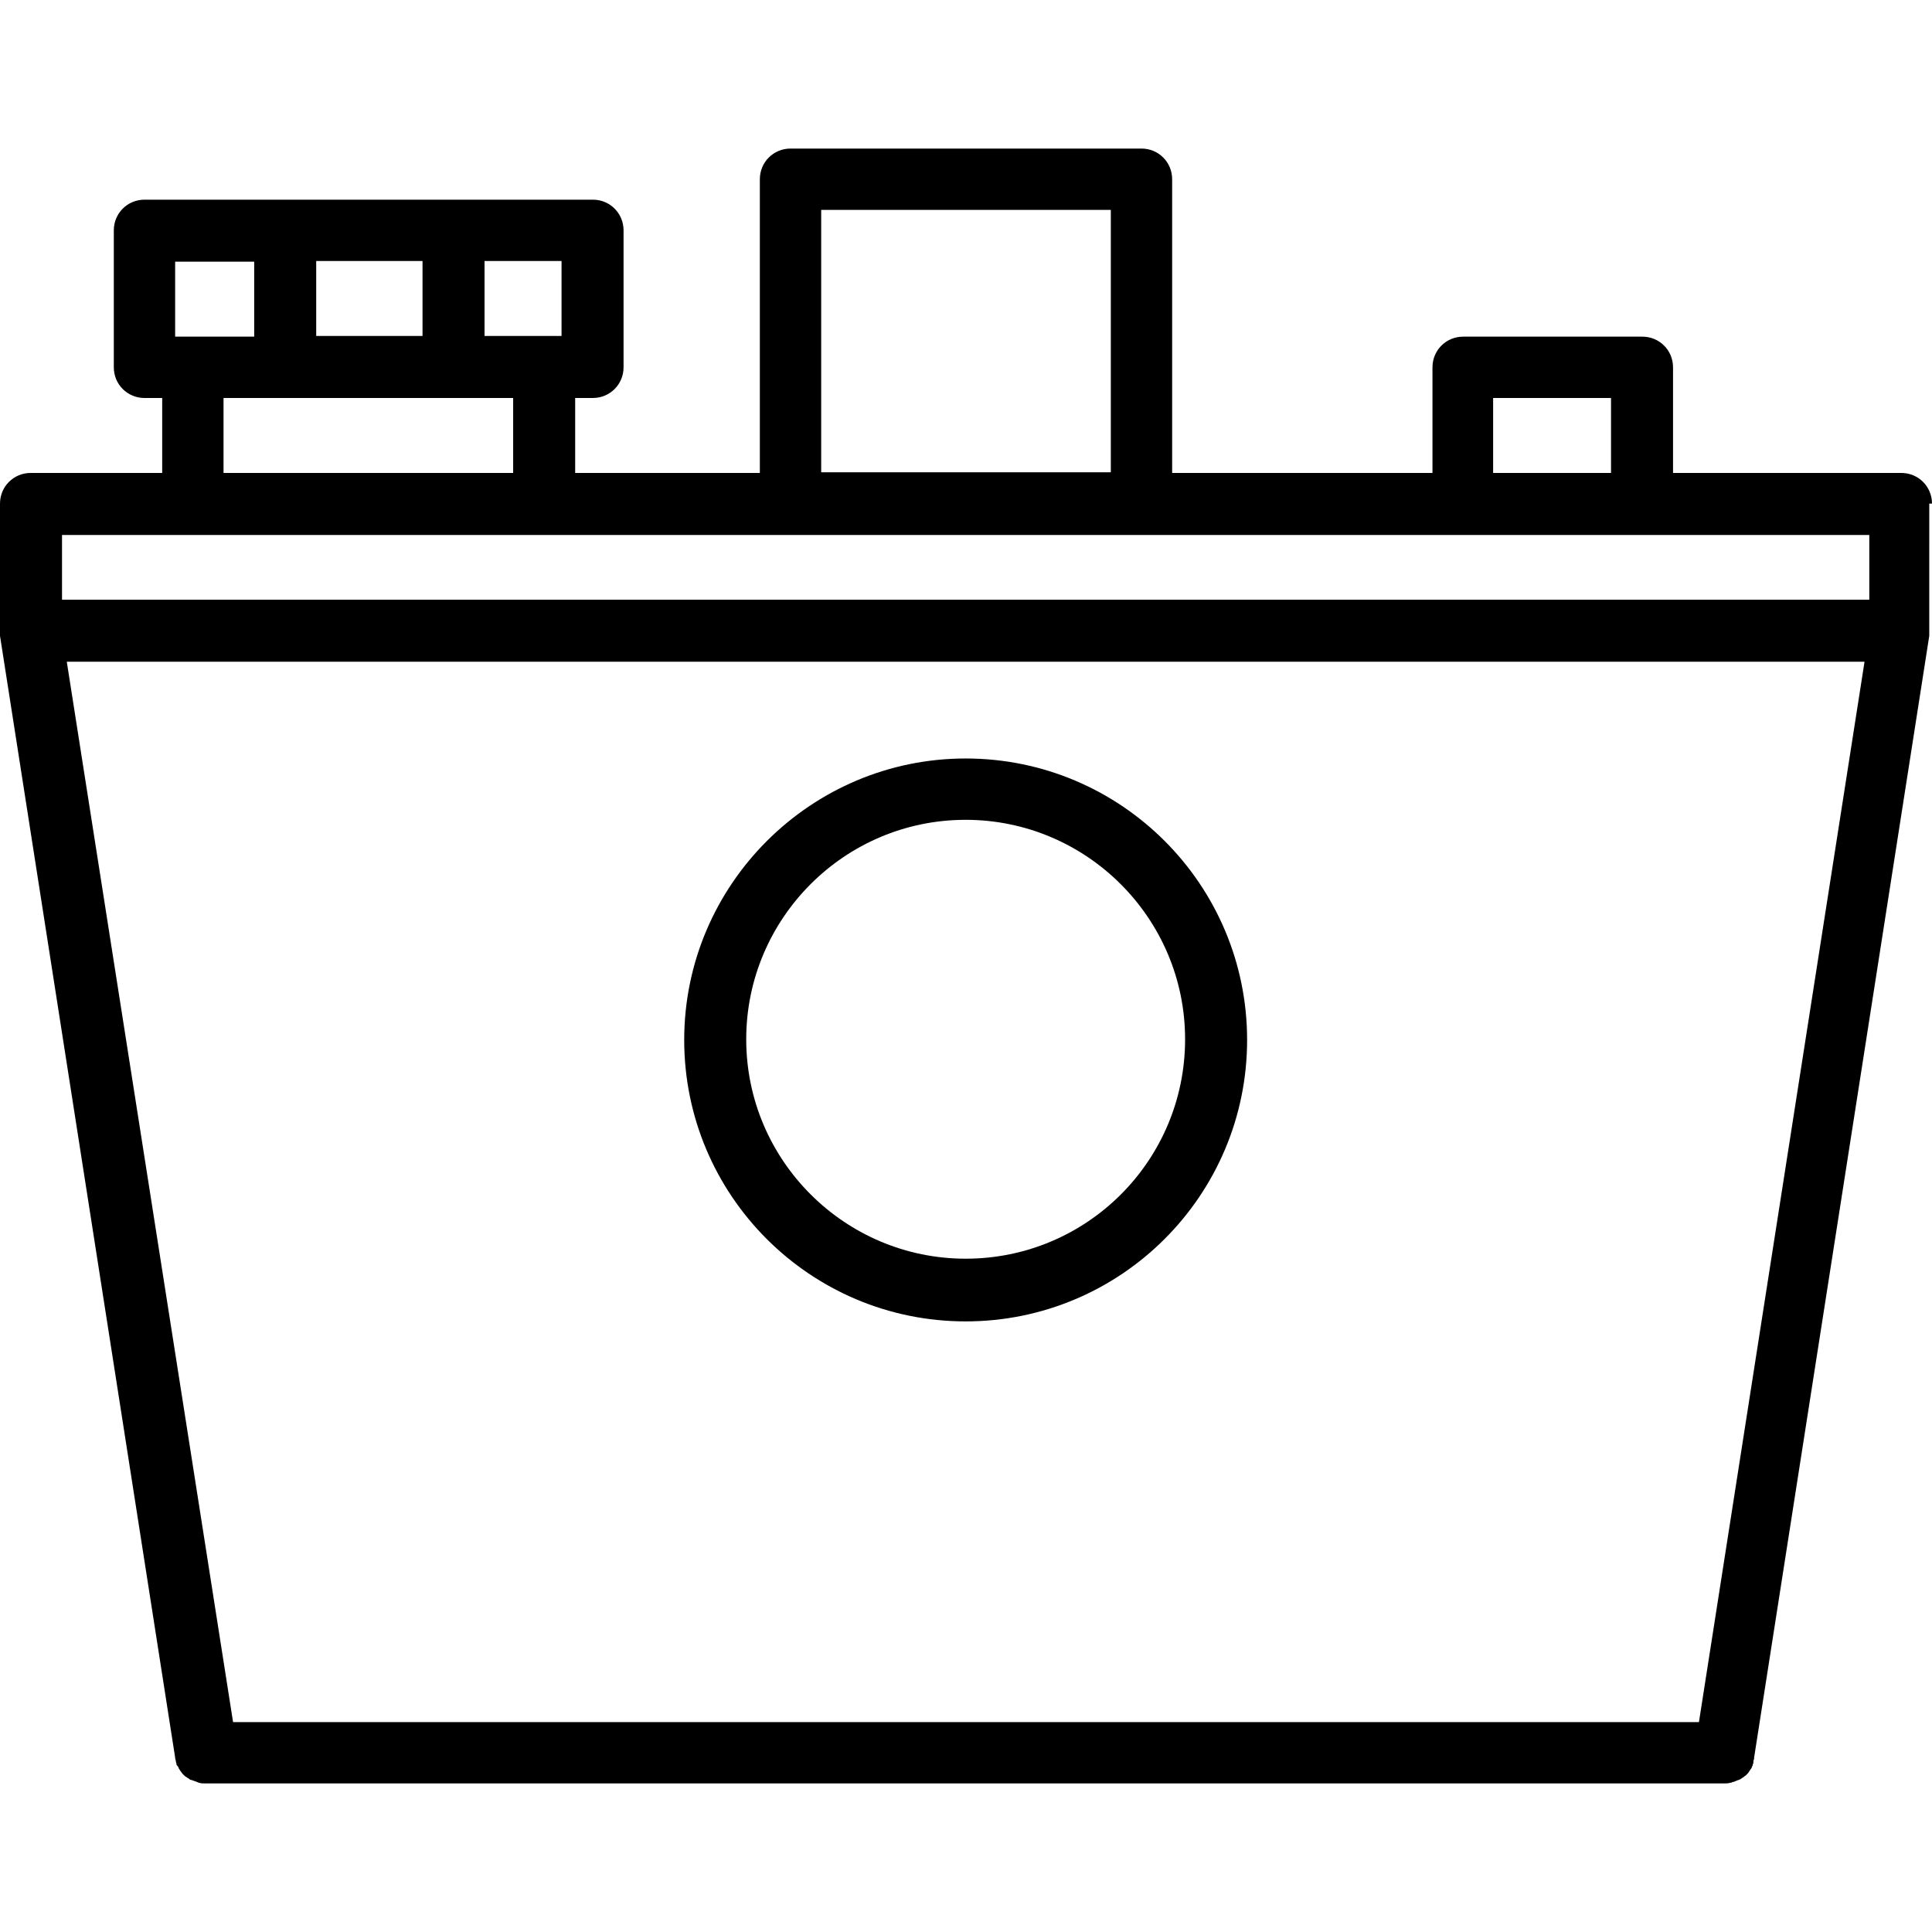
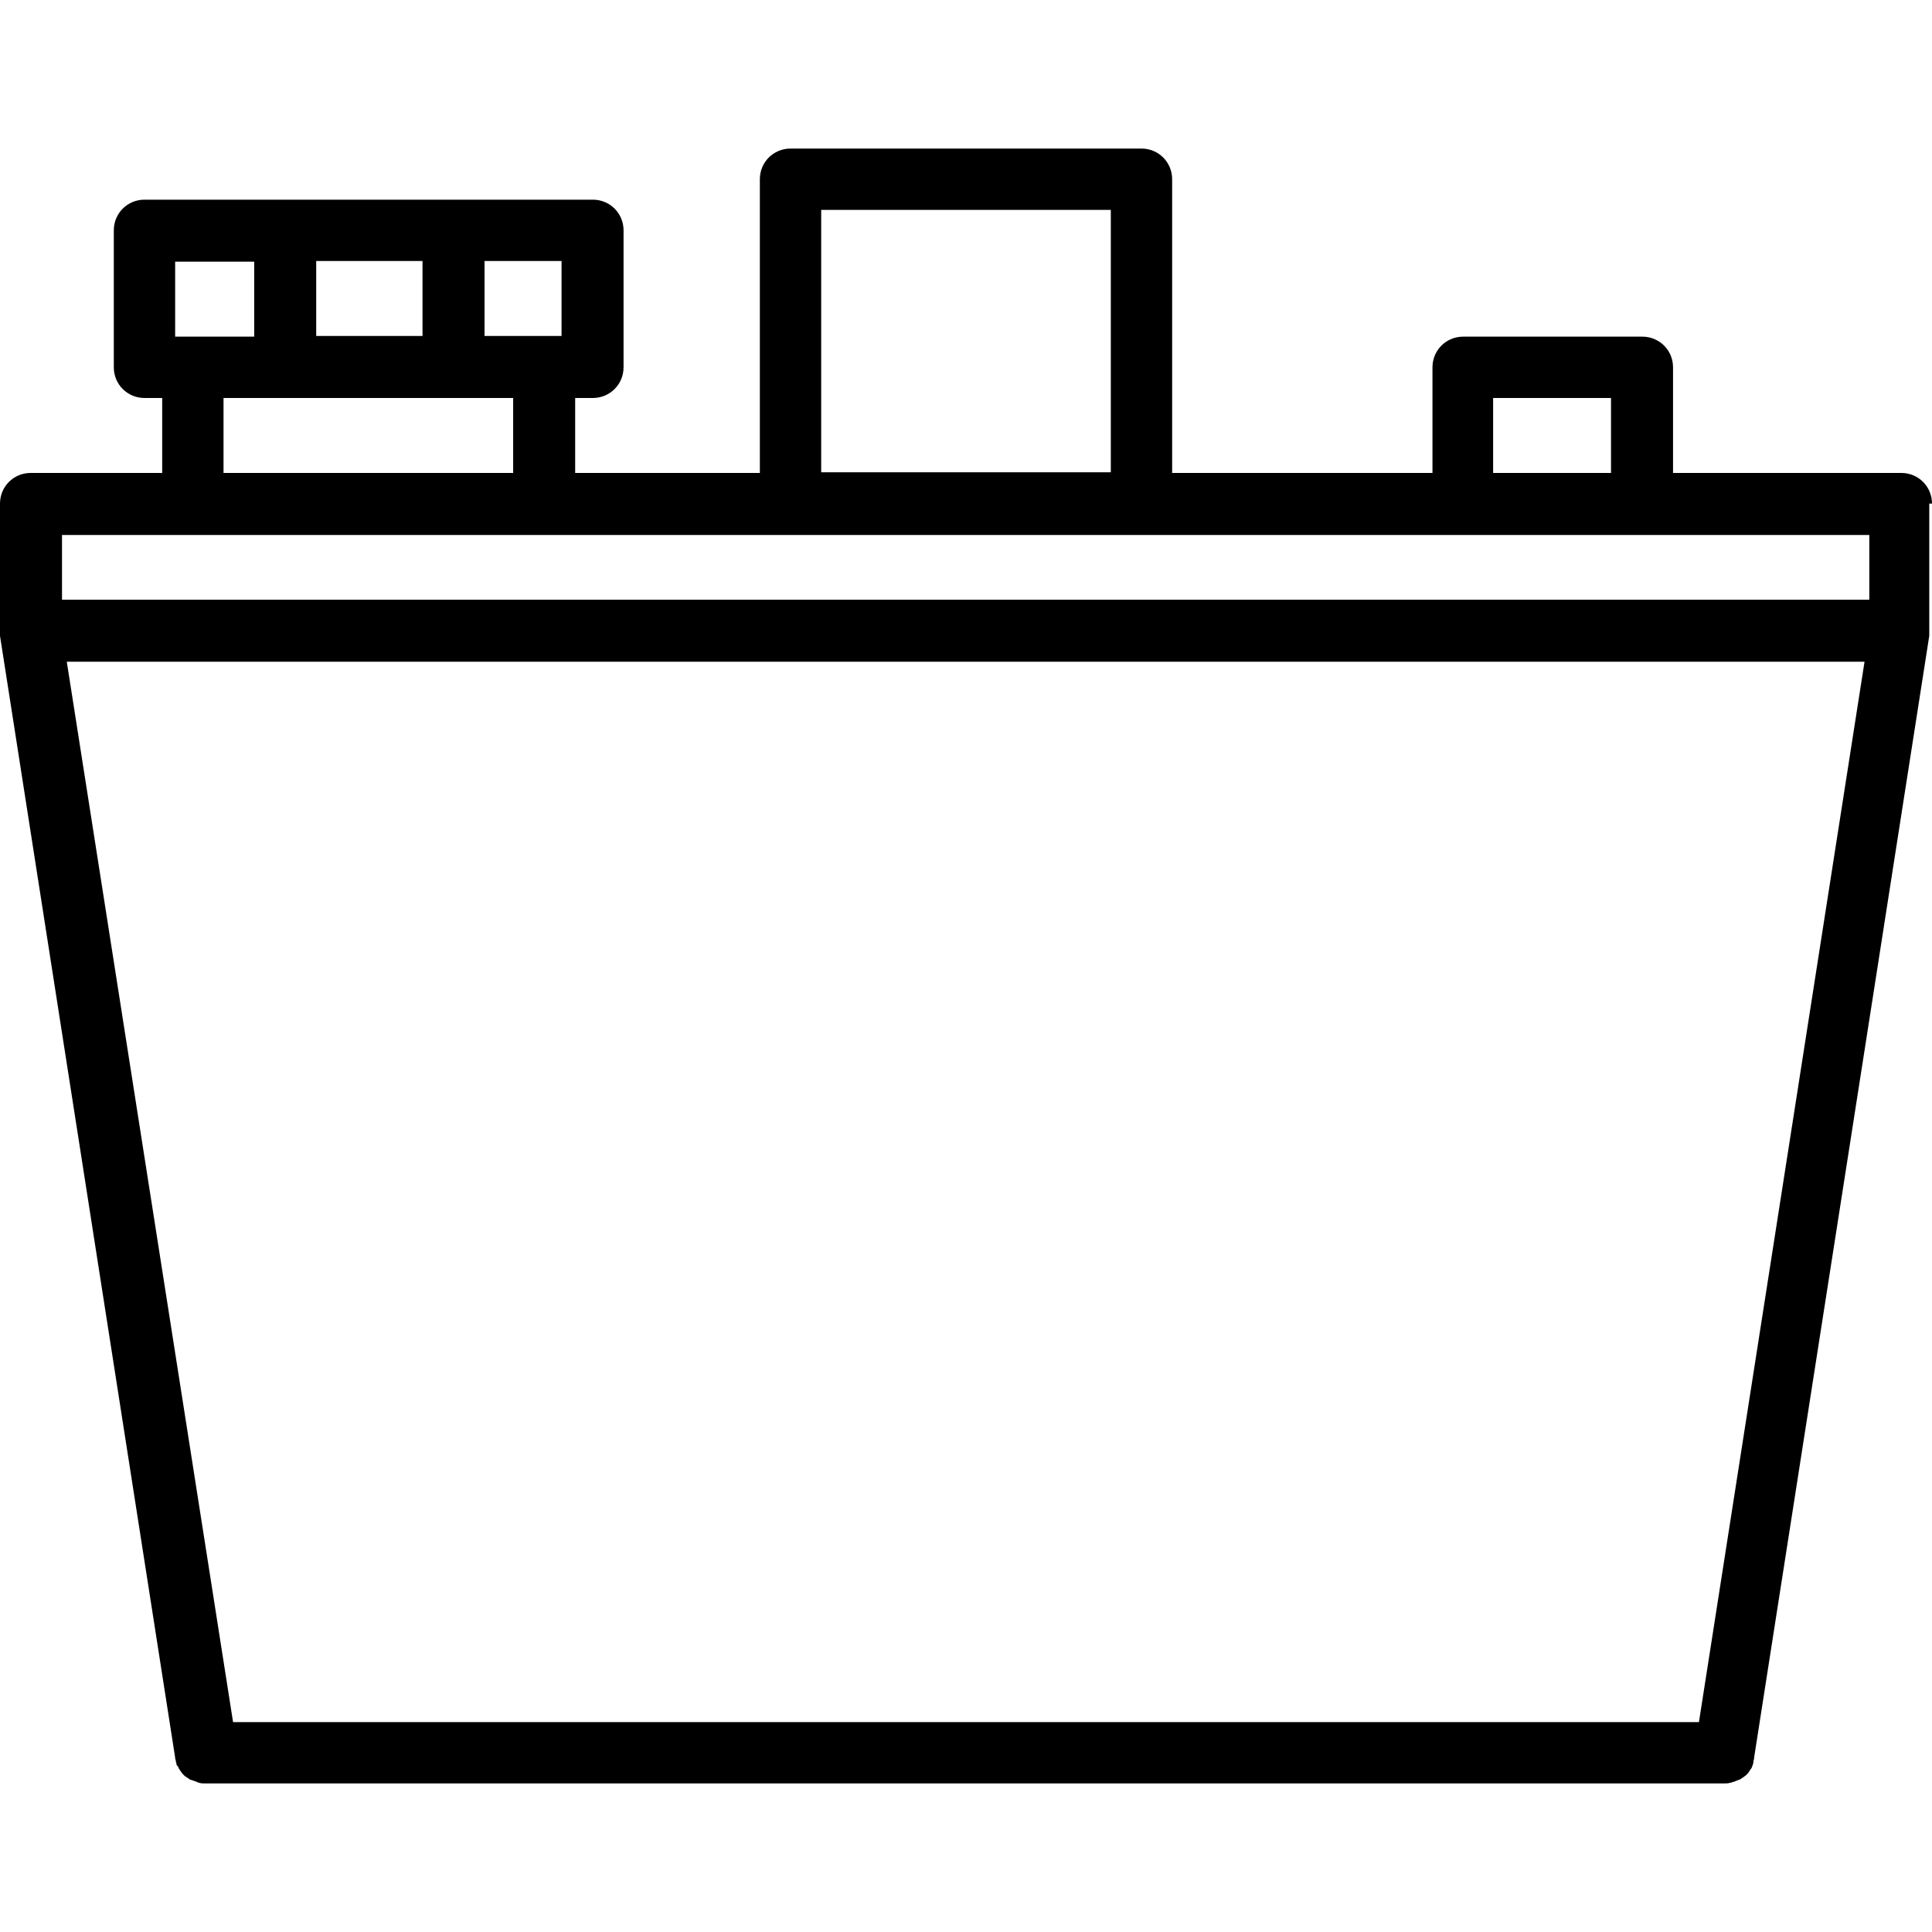
<svg xmlns="http://www.w3.org/2000/svg" version="1.1" id="svg" x="0px" y="0px" viewBox="0 0 283.5 283.5" style="enable-background:new 0 0 283.5 283.5;" xml:space="preserve">
  <path d="M283.5,73.9c0-2.5-2-4.5-4.5-4.5h-33.5V53.9c0-2.5-2-4.5-4.5-4.5h-26.3c-2.5,0-4.5,2-4.5,4.5v15.5H172V26.3  c0-2.5-2-4.5-4.5-4.5H116c-2.5,0-4.5,2-4.5,4.5v43.1H84.4v-11h2.6c2.5,0,4.5-2,4.5-4.5V33.8c0-2.5-2-4.5-4.5-4.5H21.2  c-2.5,0-4.5,2-4.5,4.5v20.1c0,2.5,2,4.5,4.5,4.5h2.6v11H4.5c-2.5,0-4.5,2-4.5,4.5v18.7c0,0.1,0,0.2,0,0.3c0,0.1,0,0.2,0,0.4  l25.7,164.6c0,0,0,0.1,0,0.1c0,0.1,0.1,0.3,0.1,0.4c0,0.2,0.1,0.3,0.1,0.5c0,0.1,0.1,0.2,0.2,0.3c0.1,0.1,0.1,0.3,0.2,0.4  c0.1,0.1,0.1,0.2,0.2,0.3c0.1,0.1,0.2,0.3,0.3,0.4c0.1,0.1,0.2,0.2,0.2,0.2c0.1,0.1,0.2,0.2,0.4,0.3c0.1,0.1,0.2,0.1,0.3,0.2  c0.1,0.1,0.3,0.2,0.4,0.2c0.1,0,0.2,0.1,0.3,0.1c0.2,0.1,0.4,0.1,0.5,0.2c0.1,0,0.2,0.1,0.3,0.1c0.3,0.1,0.6,0.1,0.9,0.1  c0,0,0,0,0,0h222.9c0,0,0,0,0,0c0.3,0,0.6,0,0.9-0.1c0.1,0,0.2,0,0.3-0.1c0.2,0,0.4-0.1,0.6-0.2c0.1,0,0.2-0.1,0.3-0.1  c0.2-0.1,0.3-0.1,0.4-0.2c0.1-0.1,0.2-0.1,0.3-0.2c0.1-0.1,0.3-0.2,0.4-0.3c0.1-0.1,0.2-0.2,0.2-0.2c0.1-0.1,0.2-0.2,0.3-0.4  c0.1-0.1,0.1-0.2,0.2-0.3c0.1-0.1,0.2-0.3,0.2-0.4c0.1-0.1,0.1-0.2,0.1-0.3c0.1-0.1,0.1-0.3,0.1-0.5c0-0.1,0.1-0.2,0.1-0.4  c0,0,0-0.1,0-0.1l25.7-164.6c0-0.1,0-0.2,0-0.4c0-0.1,0-0.2,0-0.3V73.9z M249.3,252.7H34.2L9.8,97.1h263.8L249.3,252.7z M219.1,58.4  h17.3v11h-17.3V58.4z M120.5,30.8H163v38.5h-42.5V30.8z M82.4,49.3h-2.6h-8.7v-11c0,0,0,0,0,0h11.3V49.3z M46.4,49.3v-11  c0,0,0,0,0,0H62c0,0,0,0,0,0v11H46.4z M25.7,38.4h11.6c0,0,0,0,0,0v11h-9h-2.6V38.4z M32.8,58.4h42.5v11H32.8V58.4z M9.1,78.5h19.2  h51.5H116h51.5h47h26.3h33.5V88H9.1V78.5z" />
-   <path d="M141.7,111.3c-22.7,0-41.3,18.5-41.3,41.3s18.5,41.3,41.3,41.3s41.3-18.5,41.3-41.3S164.5,111.3,141.7,111.3z M141.7,184.7  c-17.7,0-32.2-14.4-32.2-32.2c0-17.7,14.4-32.2,32.2-32.2c17.7,0,32.2,14.4,32.2,32.2C173.9,170.3,159.5,184.7,141.7,184.7z" />
</svg>